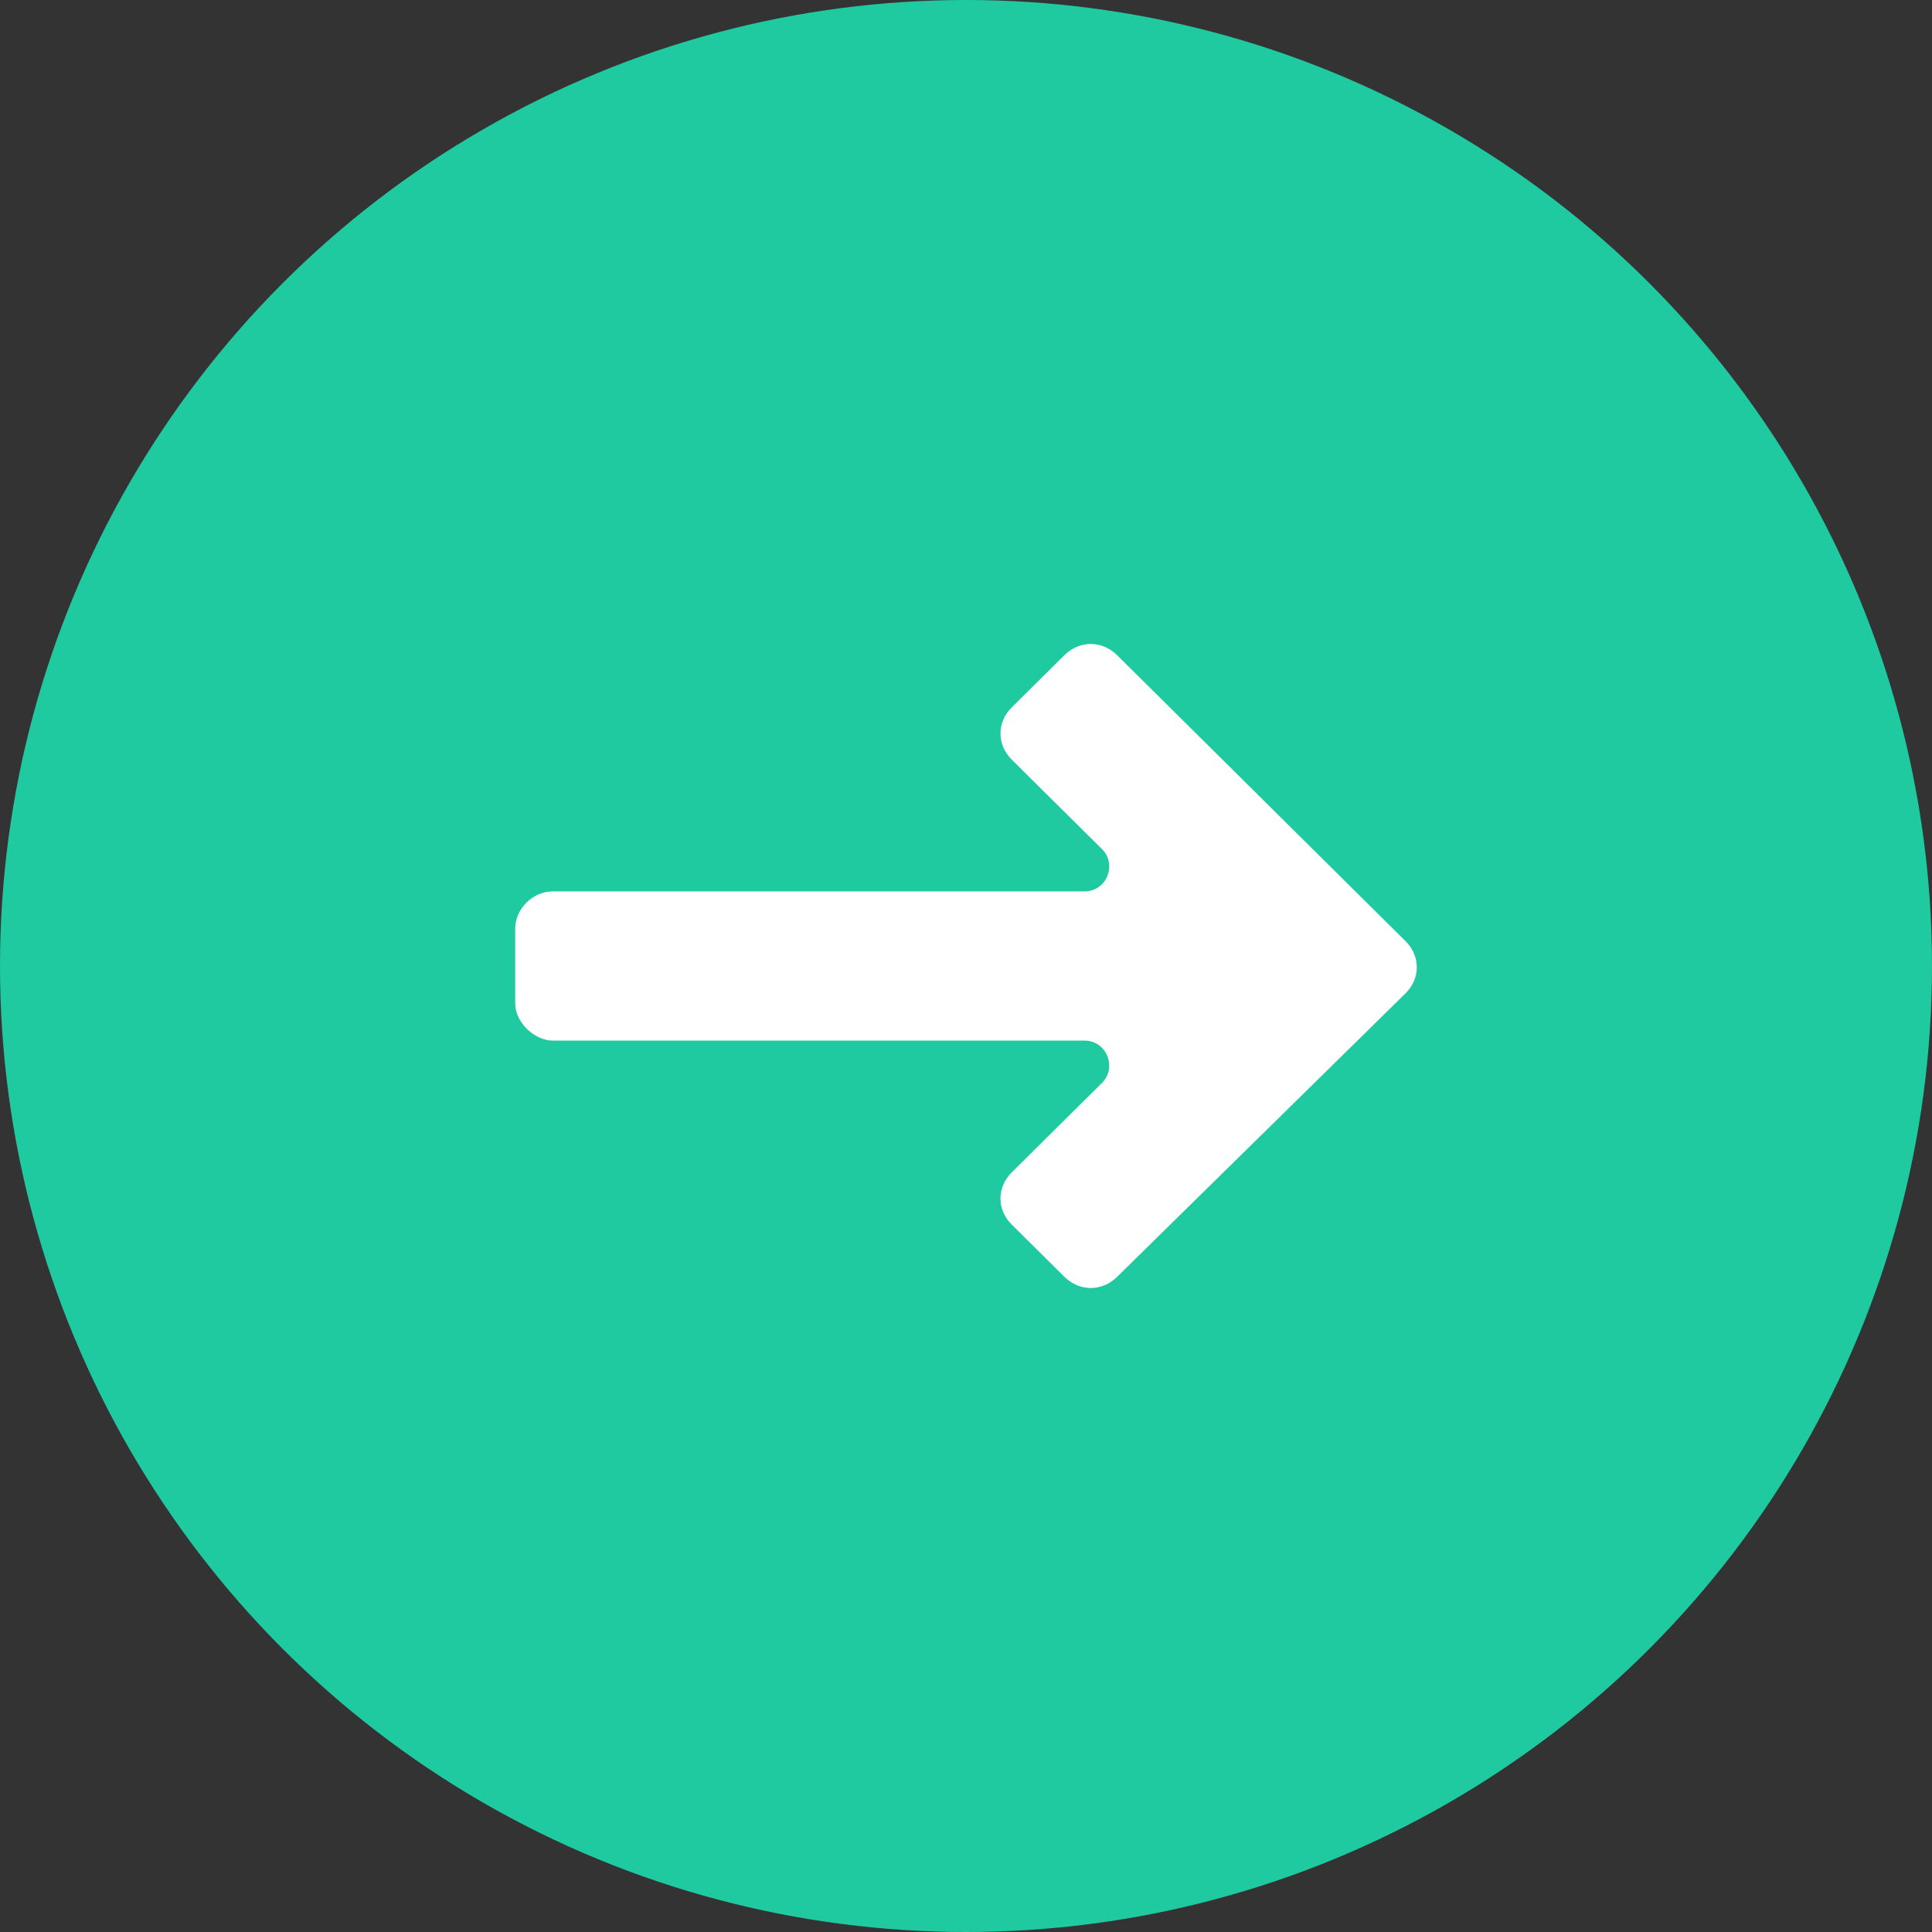
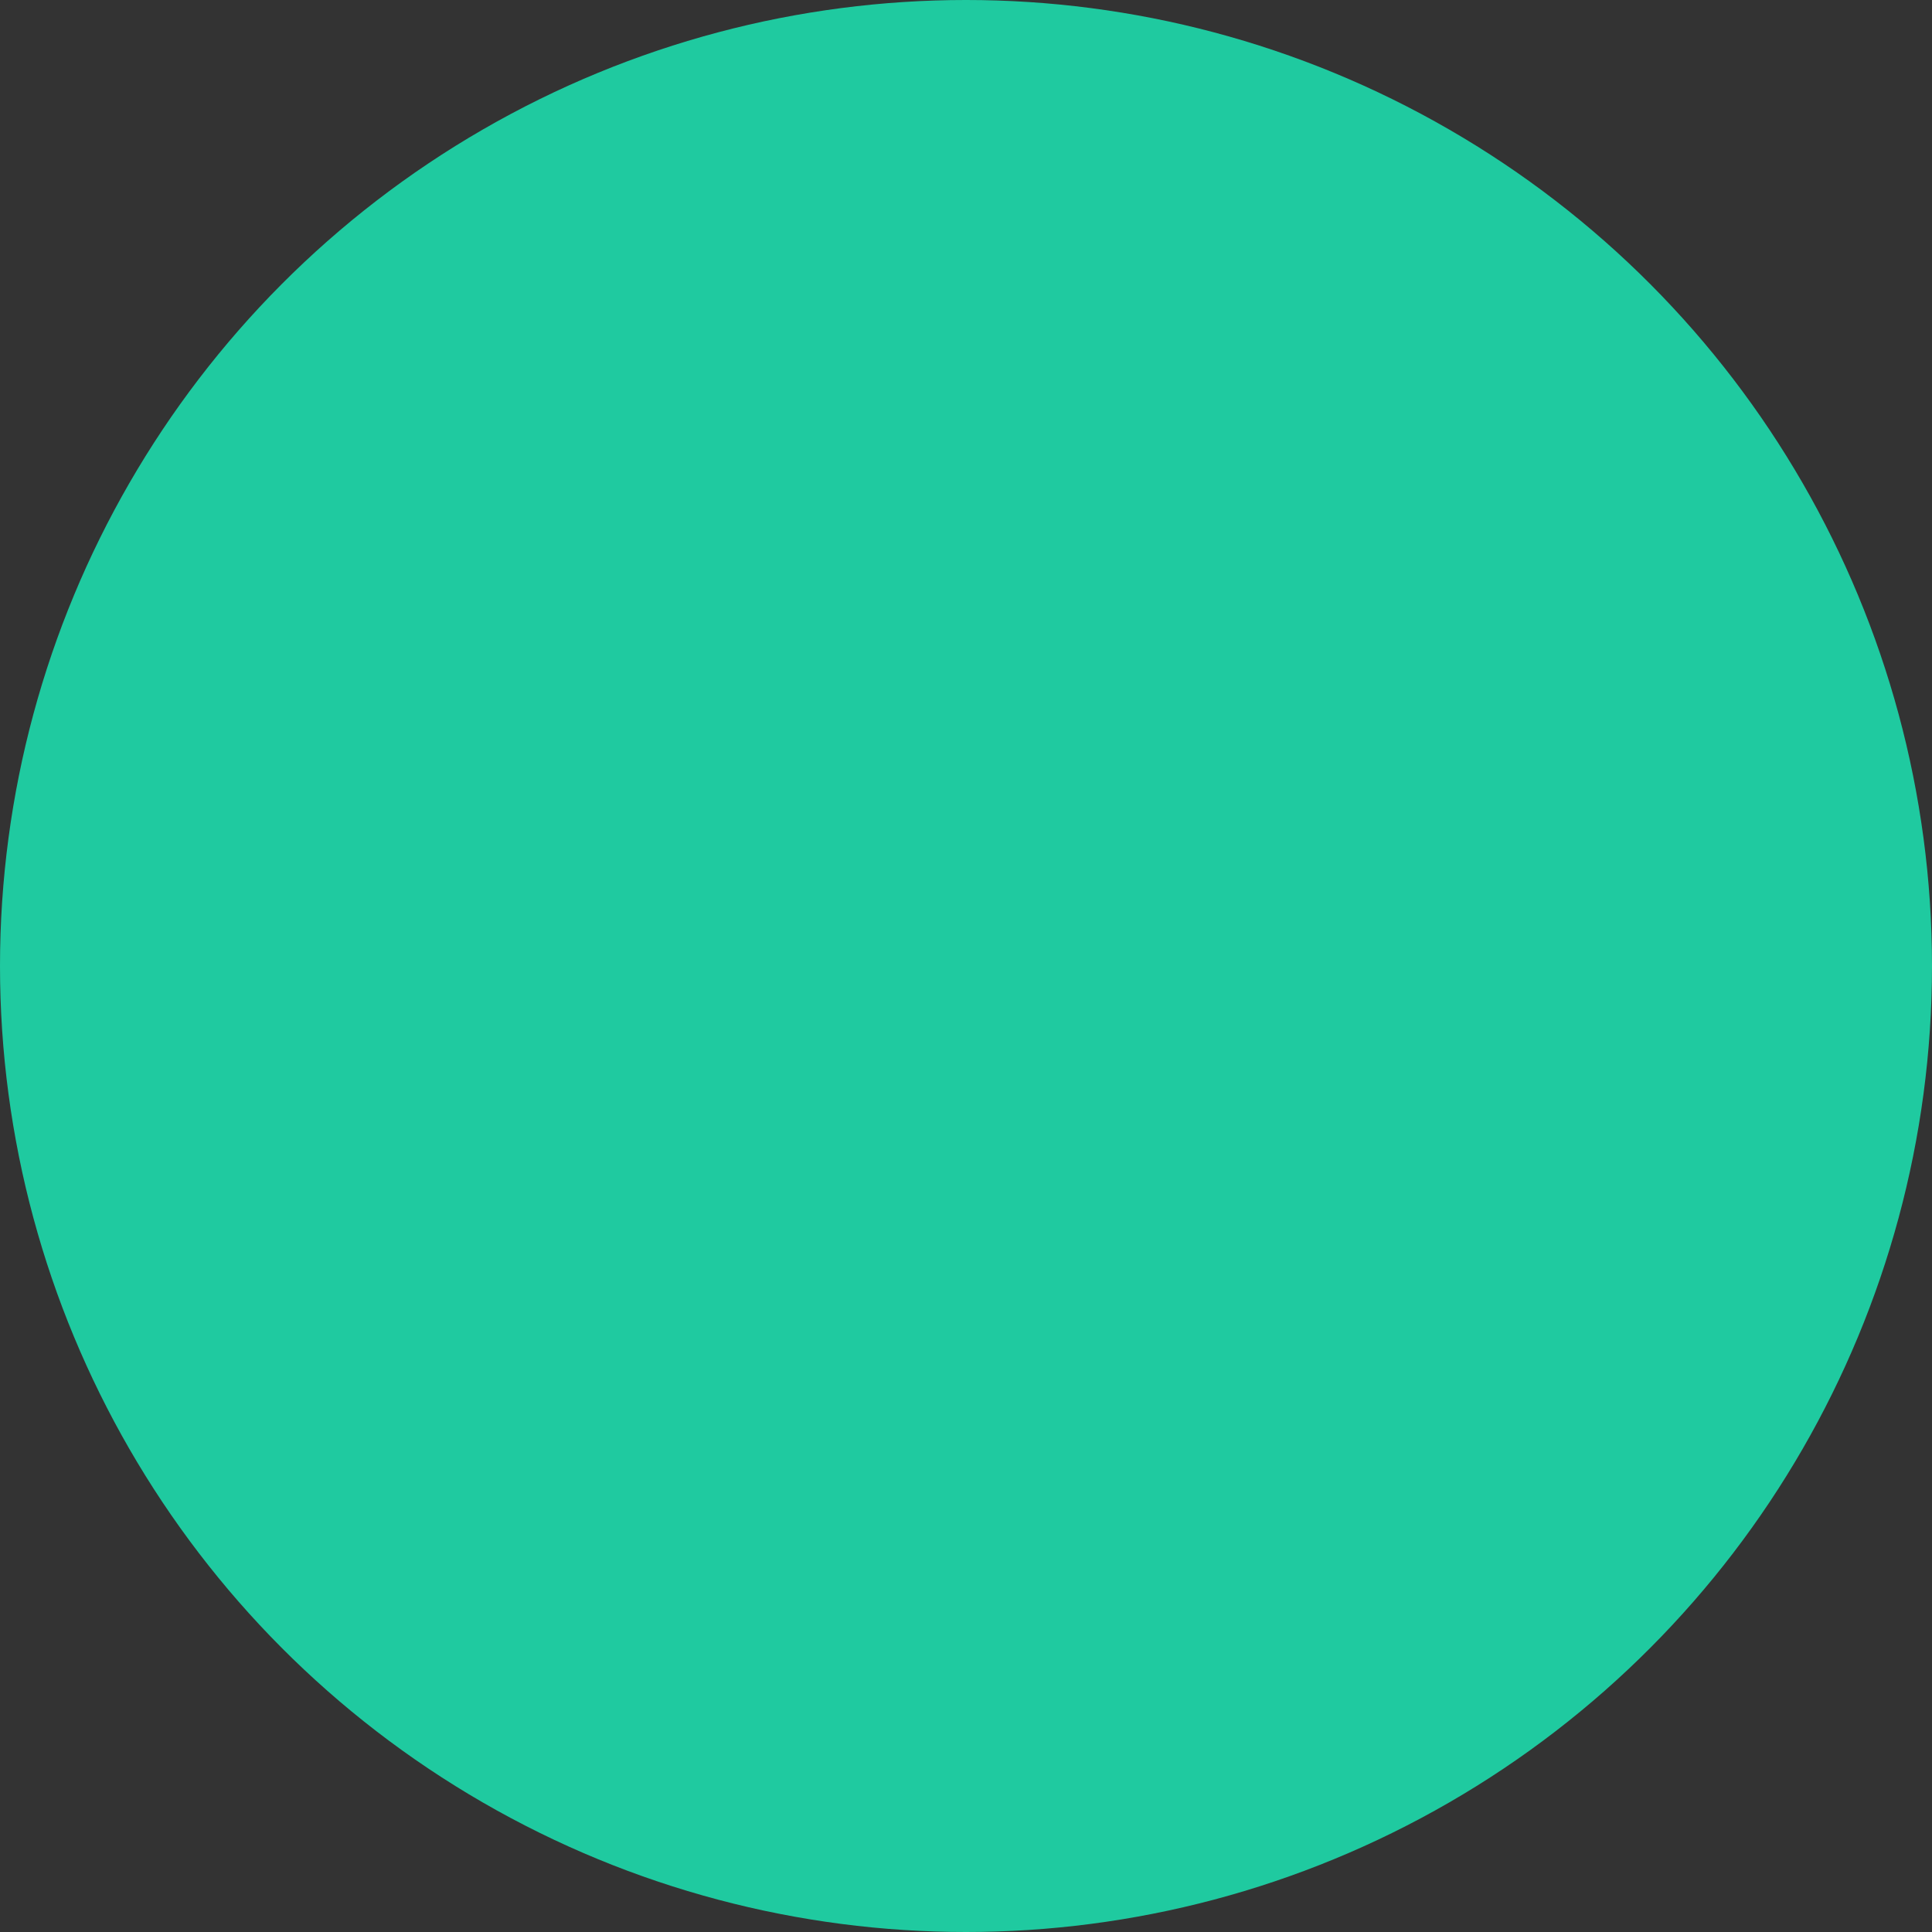
<svg xmlns="http://www.w3.org/2000/svg" width="60px" height="60px" viewBox="0 0 60 60" version="1.1">
  <rect x="0" y="0" width="60" height="60" fill="#333333" stroke="none" />
  <title>Check In</title>
  <desc>Created with Sketch.</desc>
  <g id="Icons" stroke="none" stroke-width="1" fill="none" fill-rule="evenodd">
    <g transform="translate(-1325, -1538)" id="Check-In">
      <g transform="translate(1325, 1538)">
        <circle id="Oval" fill="#1FCAA0" cx="30" cy="30" r="30" />
-         <path d="M39.653,26.943 C40.116,26.476 40.116,25.775 39.653,25.307 L30.849,16.35 C30.386,15.883 29.691,15.883 29.228,16.35 L20.347,25.307 C19.884,25.775 19.884,26.476 20.347,26.943 L21.969,28.579 C22.432,29.046 23.127,29.046 23.591,28.579 L26.371,25.775 C26.834,25.307 27.683,25.619 27.683,26.32 L27.683,42.832 C27.683,43.455 28.224,44 28.842,44 L31.158,44 C31.776,44 32.317,43.377 32.317,42.832 L32.317,26.32 C32.317,25.619 33.166,25.307 33.629,25.775 L36.409,28.579 C36.873,29.046 37.568,29.046 38.031,28.579 L39.653,26.943 L39.653,26.943 Z" id="Path" fill="#FFFFFF" transform="translate(30, 30) rotate(-270) translate(-30, -30) " />
      </g>
    </g>
  </g>
</svg>